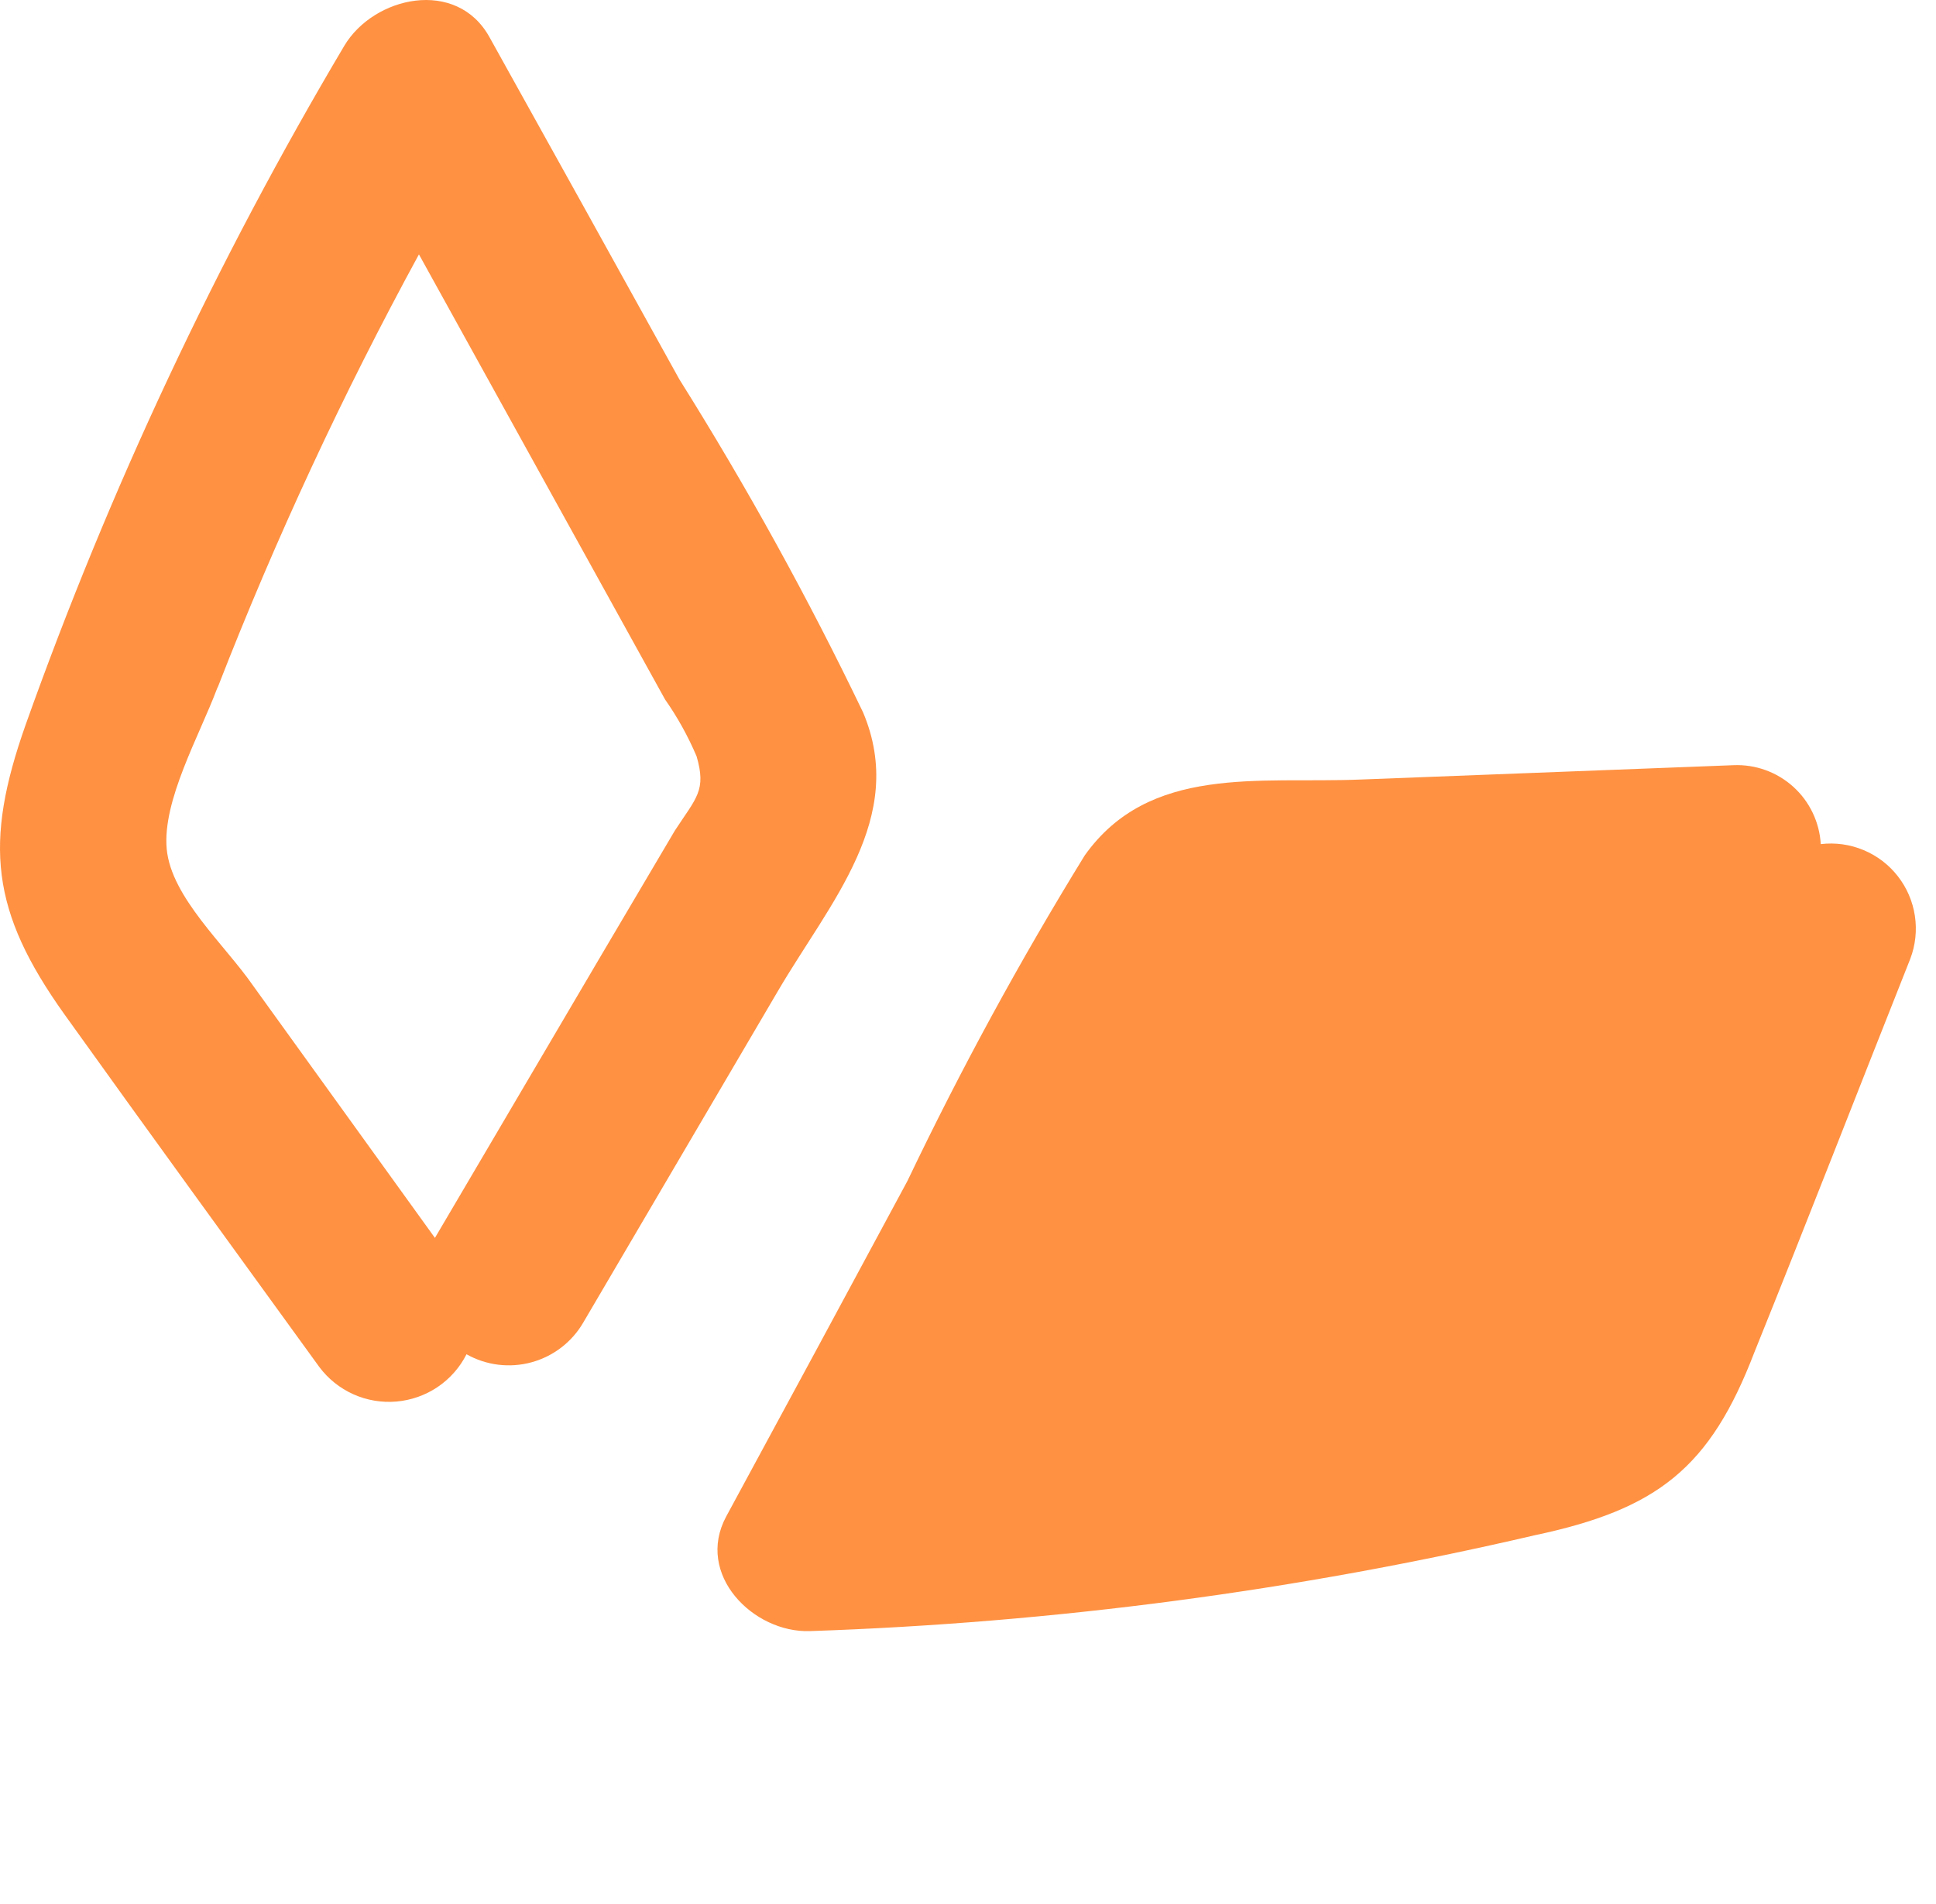
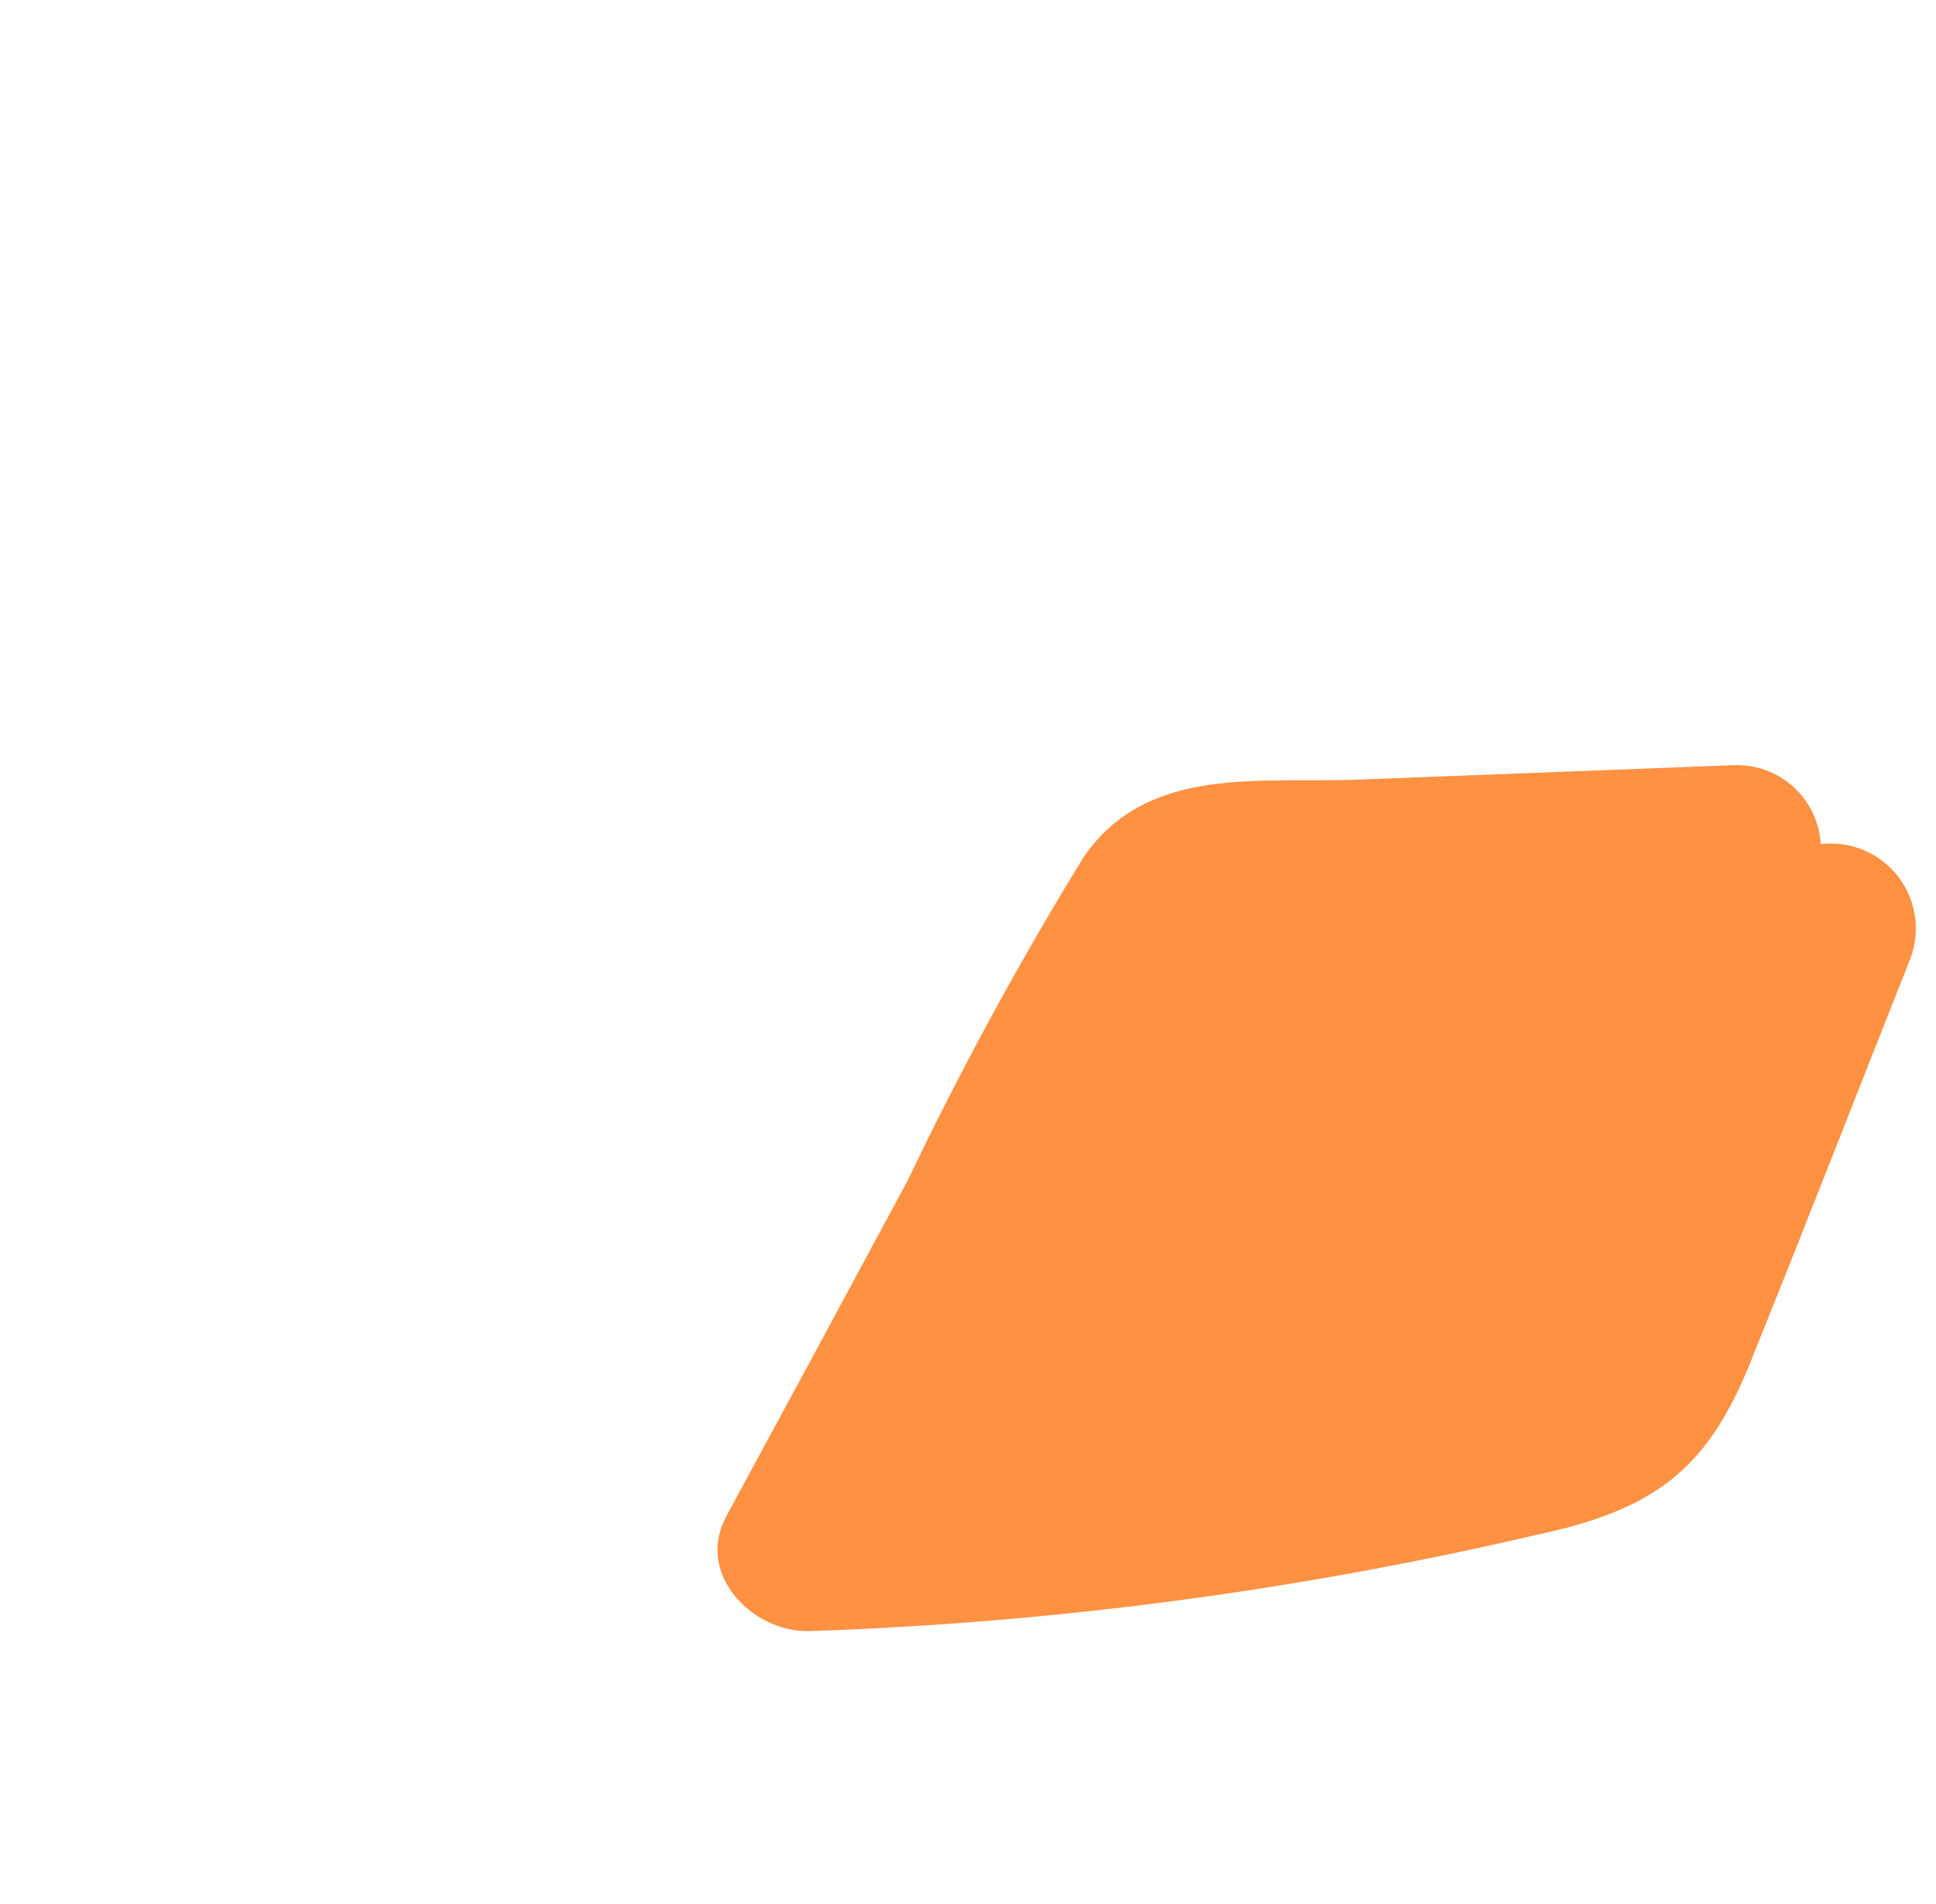
<svg xmlns="http://www.w3.org/2000/svg" width="61" height="60" viewBox="0 0 61 60" fill="none">
-   <path d="M2.035 31.971C4.697 35.69 7.385 39.383 10.06 43.076C10.339 43.45 10.709 43.746 11.134 43.937C11.559 44.127 12.027 44.206 12.491 44.166C12.956 44.126 13.402 43.968 13.789 43.708C14.175 43.447 14.489 43.092 14.699 42.676C15.322 43.027 16.058 43.118 16.748 42.929C17.438 42.74 18.025 42.288 18.382 41.669L24.508 31.235C26.149 28.432 28.591 25.772 27.196 22.453C25.465 18.848 23.532 15.343 21.406 11.955C19.416 8.356 17.422 4.762 15.423 1.172C14.389 -0.7 11.779 -0.119 10.848 1.443C6.818 8.235 3.455 15.401 0.807 22.841C-0.511 26.573 -0.291 28.716 2.035 31.971ZM6.868 21.64C8.686 16.968 10.801 12.418 13.2 8.016L20.954 22.04C21.348 22.602 21.681 23.204 21.949 23.835C22.259 24.907 21.949 25.127 21.264 26.173L18.977 30.047L13.704 39.009L7.979 31.067C7.088 29.775 5.395 28.277 5.253 26.754C5.111 25.23 6.286 23.177 6.842 21.692L6.868 21.64Z" fill="#FF9142" />
  <path d="M55.279 42.61C56.942 38.491 58.55 34.342 60.189 30.216C60.353 29.785 60.404 29.319 60.335 28.863C60.267 28.407 60.082 27.977 59.798 27.613C59.515 27.249 59.142 26.965 58.717 26.788C58.291 26.61 57.827 26.546 57.369 26.6C57.329 25.907 57.017 25.257 56.502 24.792C55.987 24.327 55.309 24.083 54.616 24.113L42.841 24.566C39.676 24.692 36.211 24.091 34.176 26.959C32.134 30.276 30.27 33.7 28.591 37.216C26.691 40.746 24.794 44.263 22.881 47.789C21.898 49.617 23.733 51.459 25.518 51.4C33.208 51.139 40.854 50.128 48.347 48.382C52.233 47.56 53.881 46.258 55.279 42.61Z" fill="#FF9142" />
</svg>